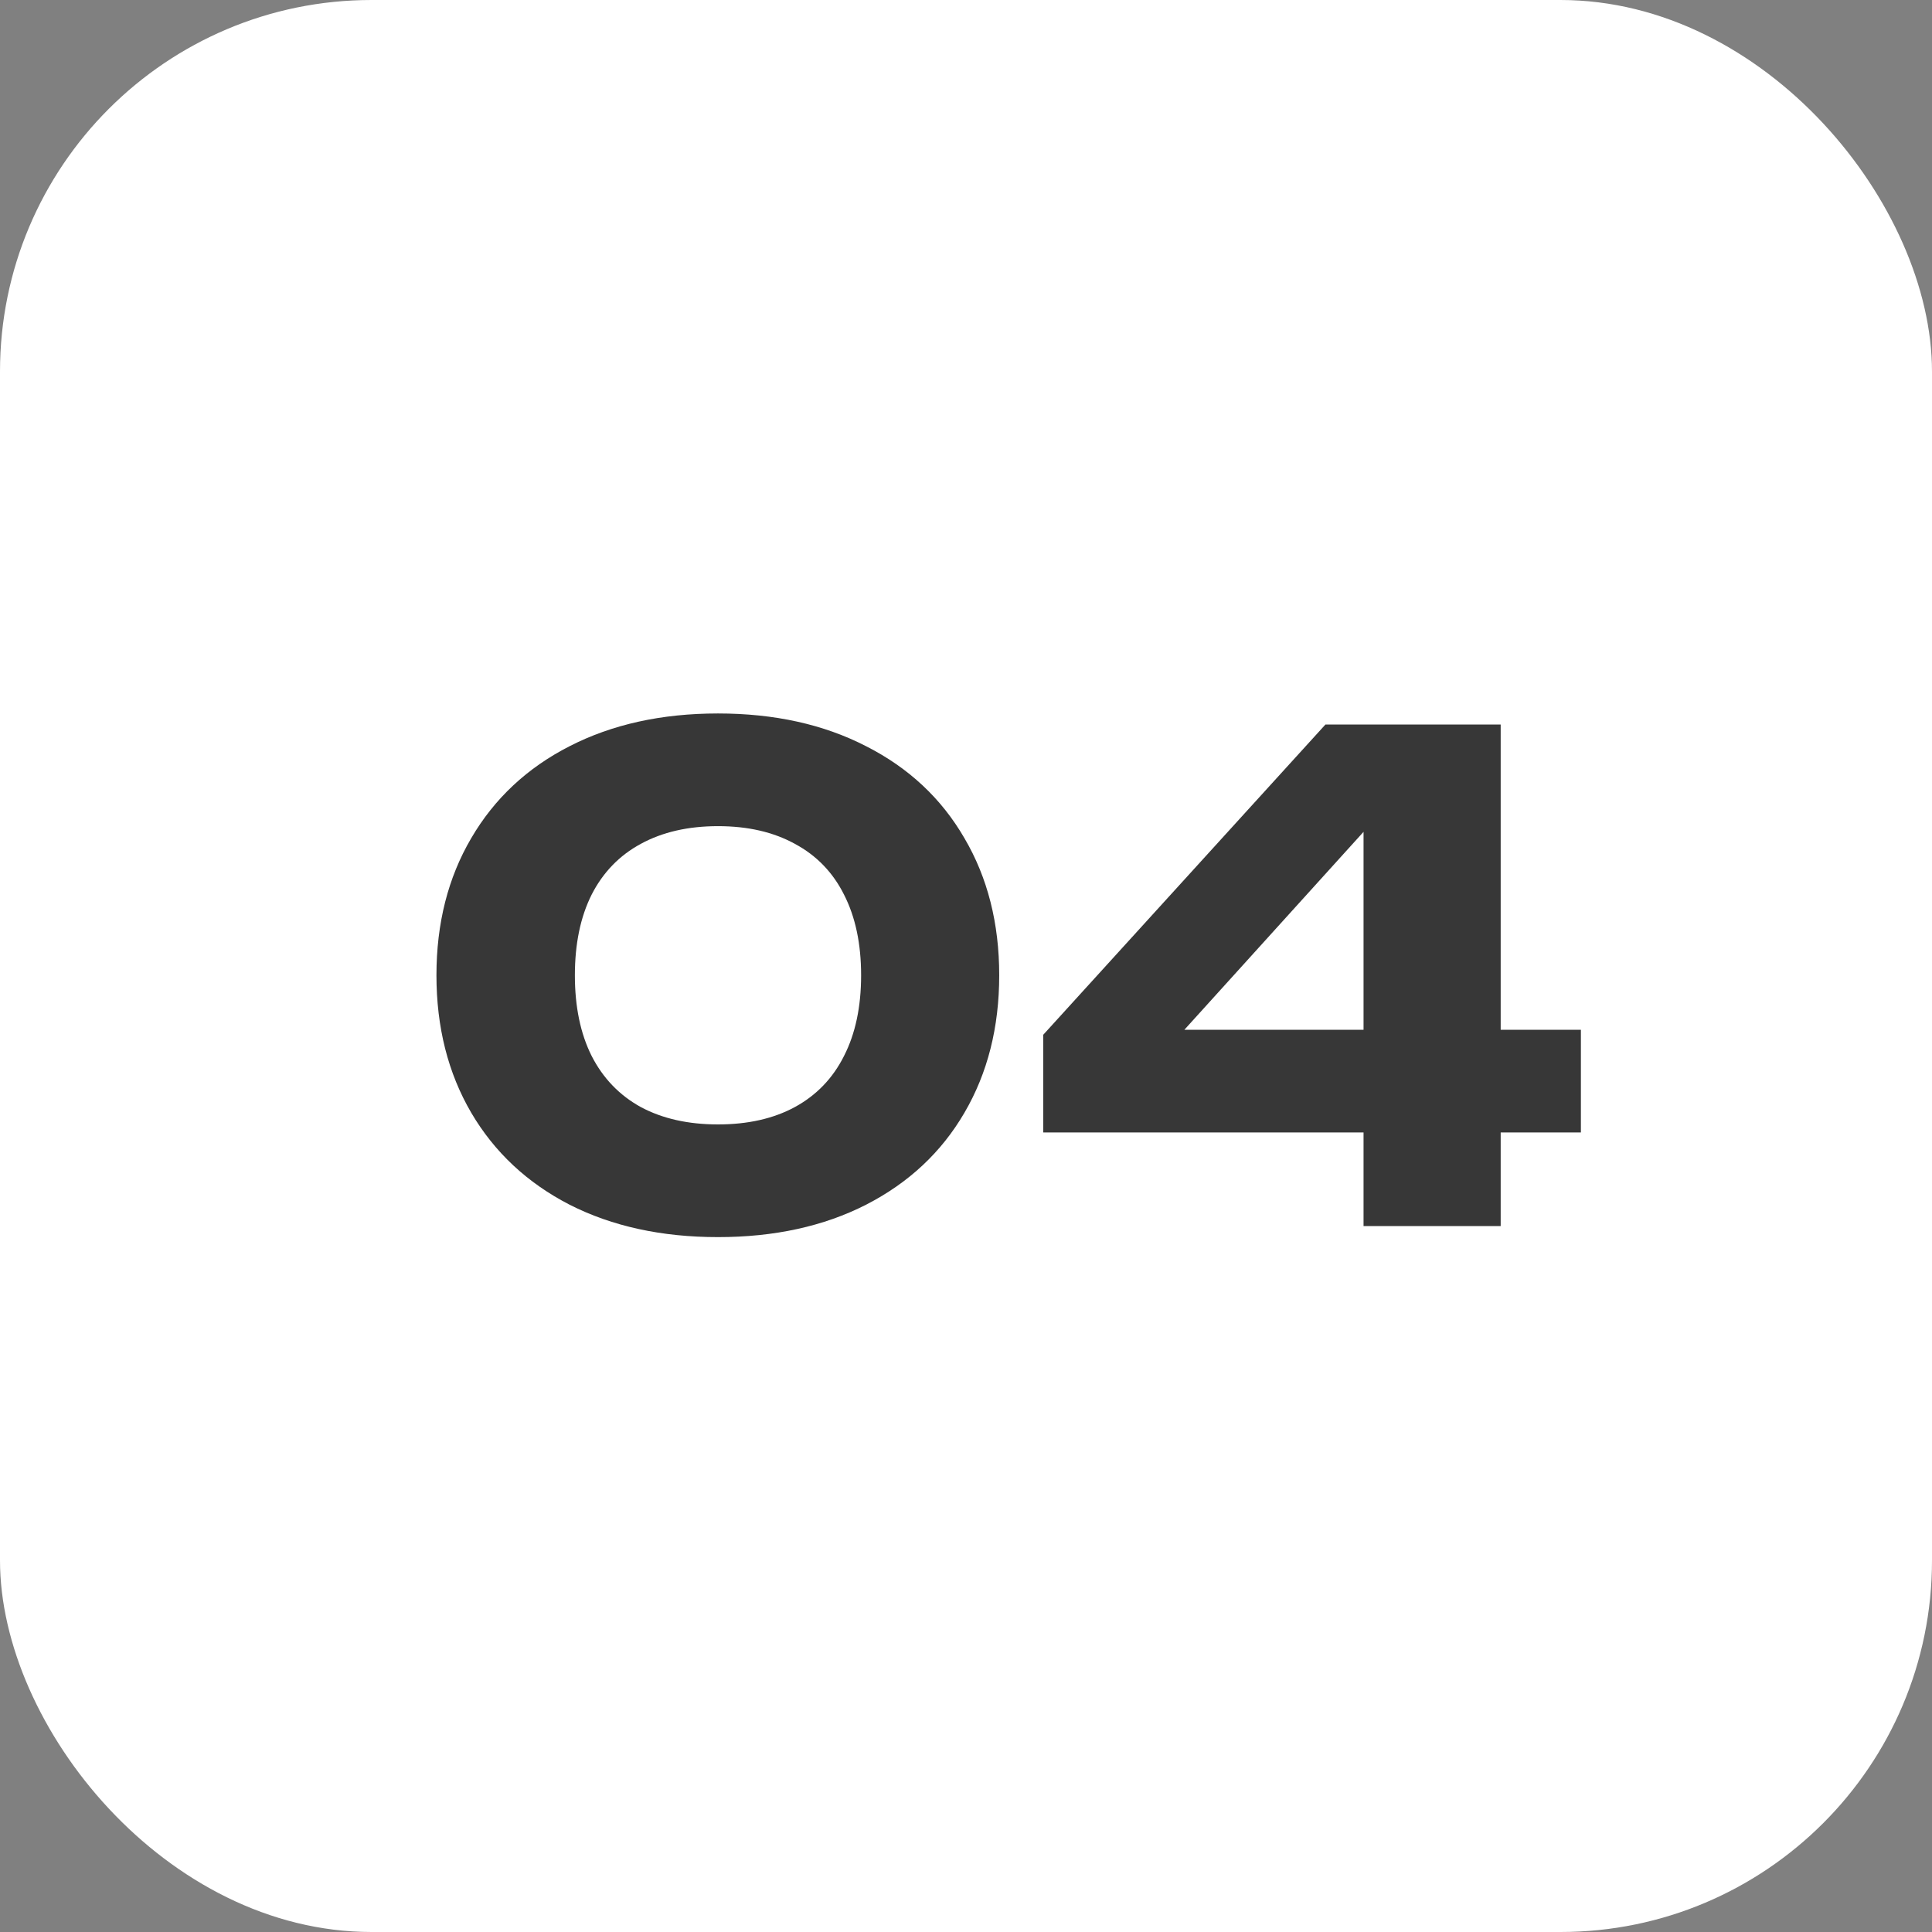
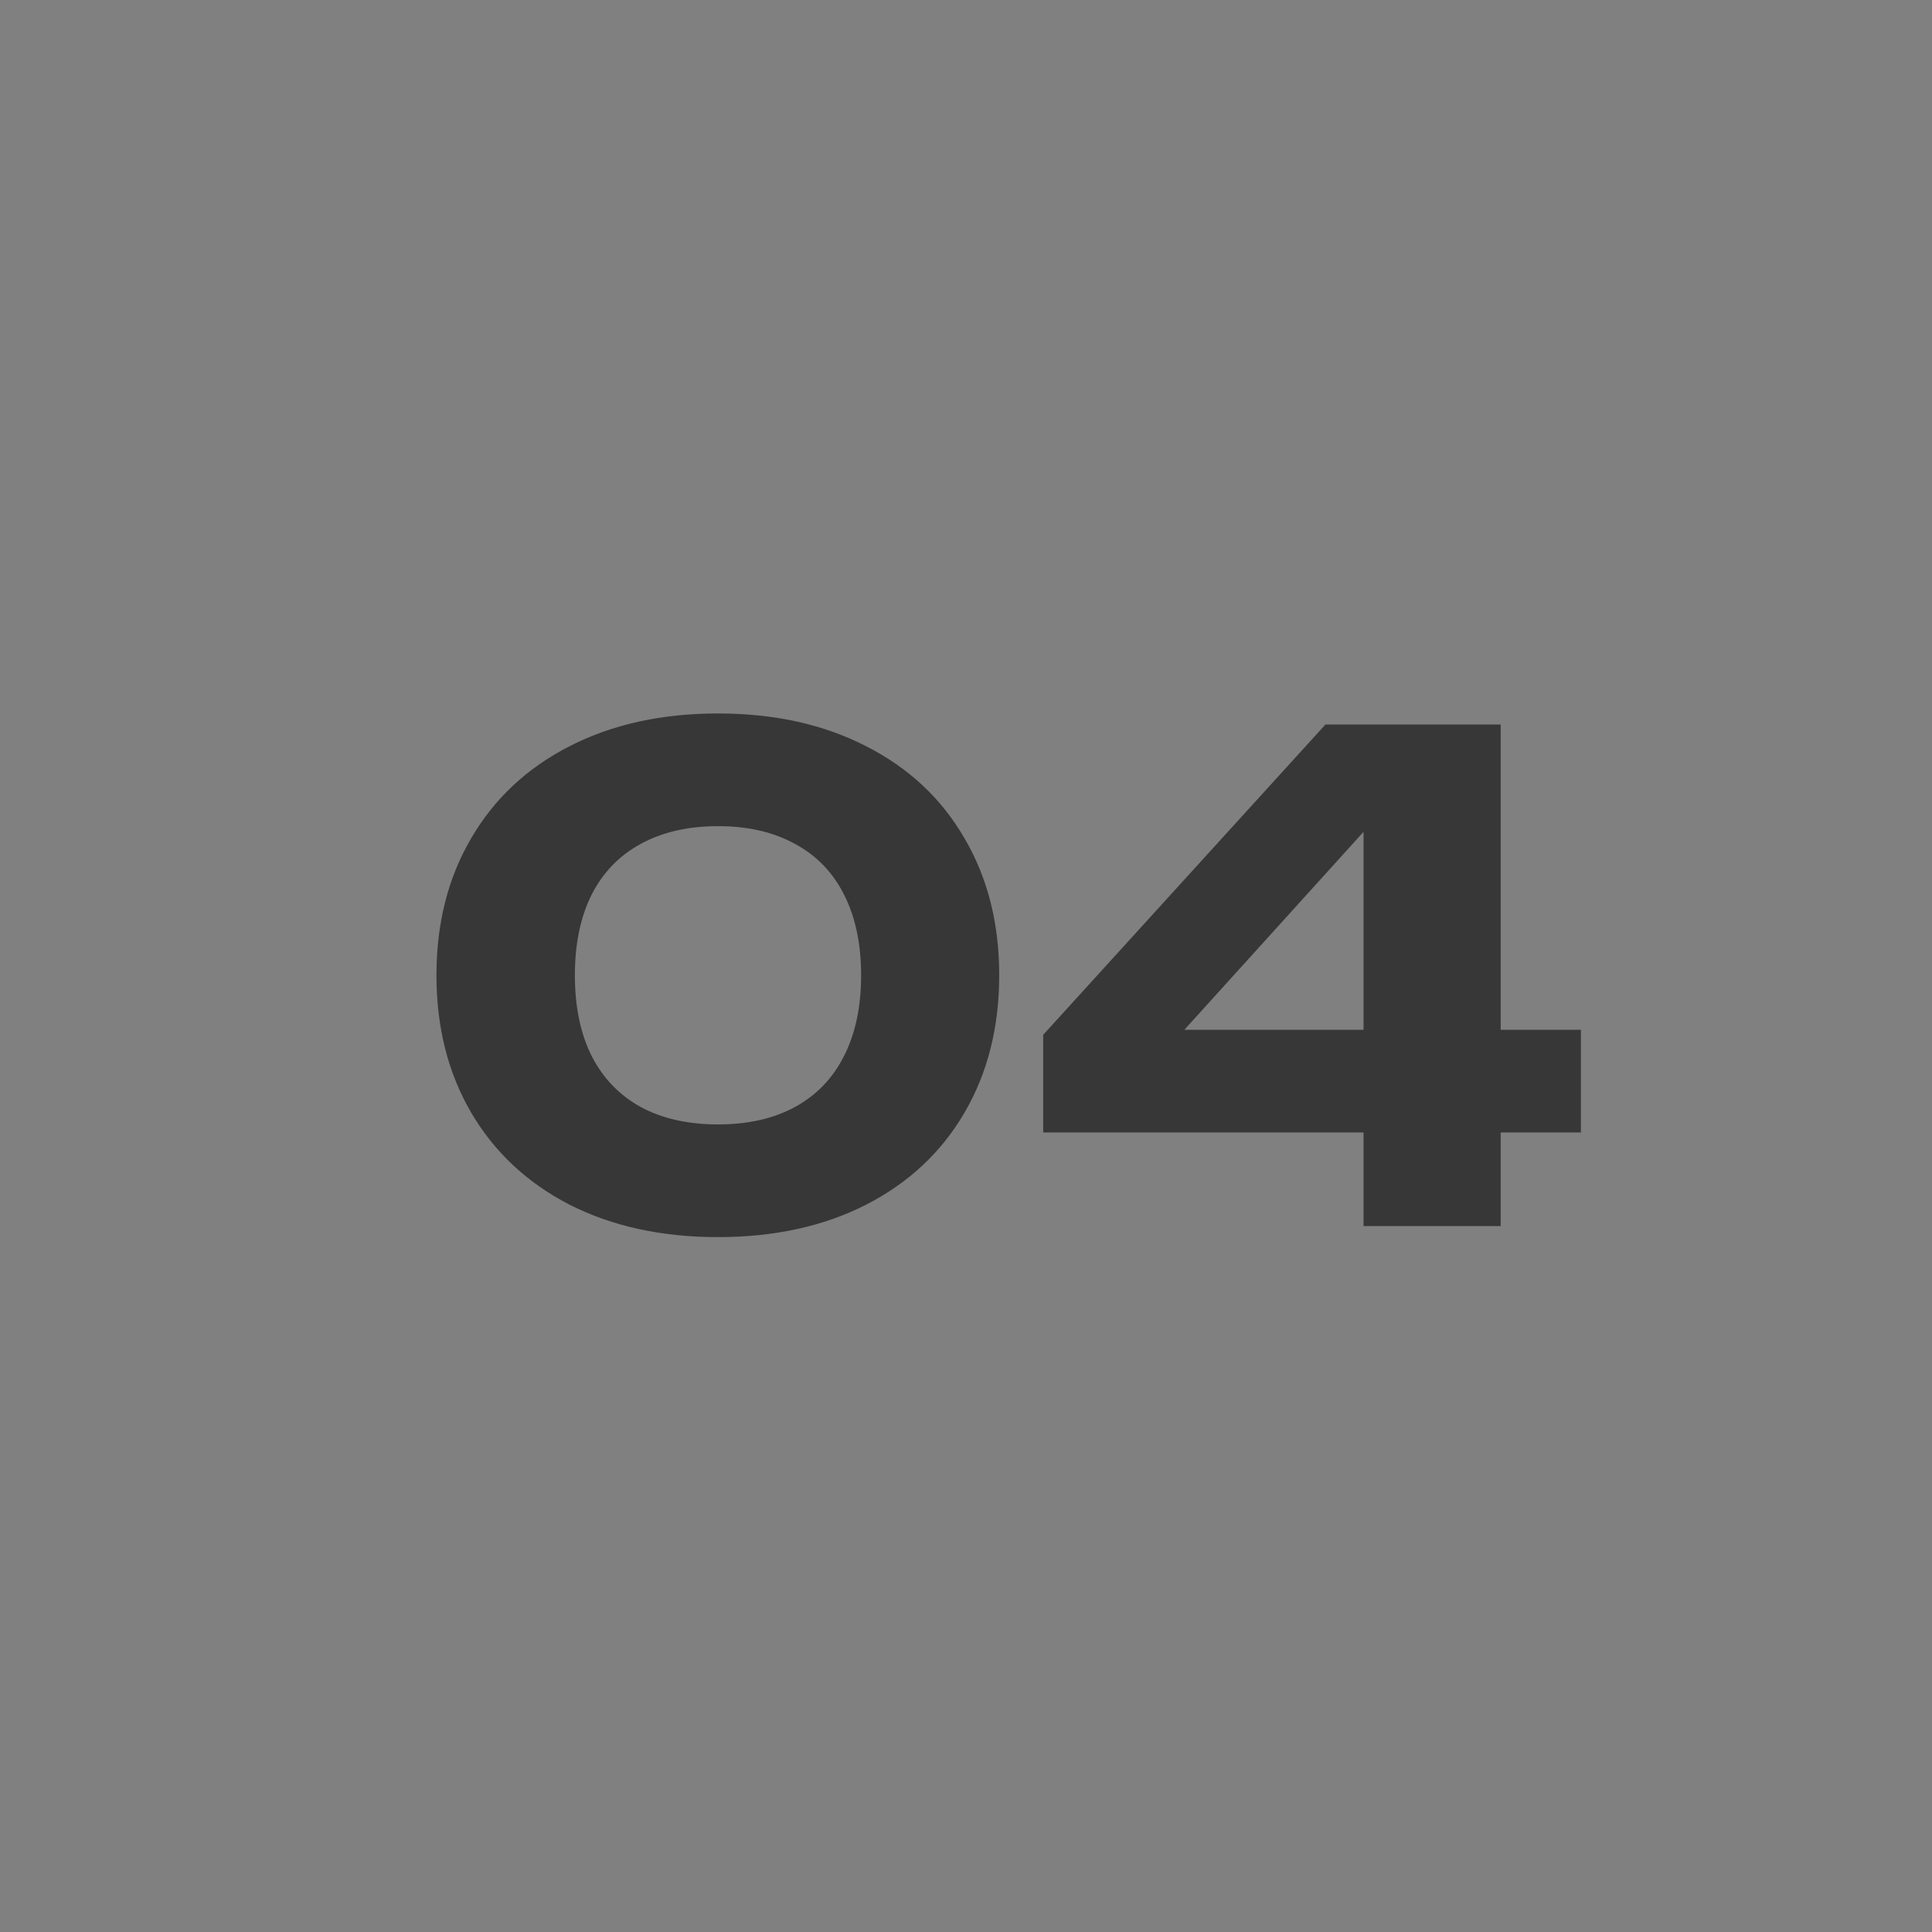
<svg xmlns="http://www.w3.org/2000/svg" width="52" height="52" viewBox="0 0 52 52" fill="none">
  <rect x="0" y="0" width="52" height="52" fill="#808080" stroke="none" />
-   <rect width="52" height="52" rx="10" fill="white" />
  <path d="M19.325 33.297C17.807 33.297 16.475 33.006 15.329 32.424C14.189 31.836 13.307 31.011 12.683 29.949C12.059 28.881 11.747 27.648 11.747 26.25C11.747 24.852 12.059 23.622 12.683 22.56C13.307 21.492 14.189 20.667 15.329 20.085C16.475 19.497 17.807 19.203 19.325 19.203C20.843 19.203 22.172 19.497 23.312 20.085C24.458 20.667 25.34 21.492 25.958 22.56C26.582 23.622 26.894 24.852 26.894 26.25C26.894 27.648 26.582 28.881 25.958 29.949C25.34 31.011 24.458 31.836 23.312 32.424C22.172 33.006 20.843 33.297 19.325 33.297ZM19.325 30.264C20.129 30.264 20.819 30.108 21.395 29.796C21.977 29.478 22.418 29.019 22.718 28.419C23.024 27.819 23.177 27.096 23.177 26.25C23.177 25.404 23.024 24.681 22.718 24.081C22.418 23.481 21.977 23.025 21.395 22.713C20.819 22.395 20.129 22.236 19.325 22.236C18.521 22.236 17.828 22.395 17.246 22.713C16.67 23.025 16.229 23.481 15.923 24.081C15.623 24.681 15.473 25.404 15.473 26.25C15.473 27.096 15.623 27.819 15.923 28.419C16.229 29.019 16.67 29.478 17.246 29.796C17.828 30.108 18.521 30.264 19.325 30.264ZM40.391 27.717H42.55V30.48H40.391V33H36.7V30.48H28.078V27.852L35.675 19.5H40.391V27.717ZM36.7 22.389L31.877 27.717H36.7V22.389Z" fill="#373737" />
</svg>